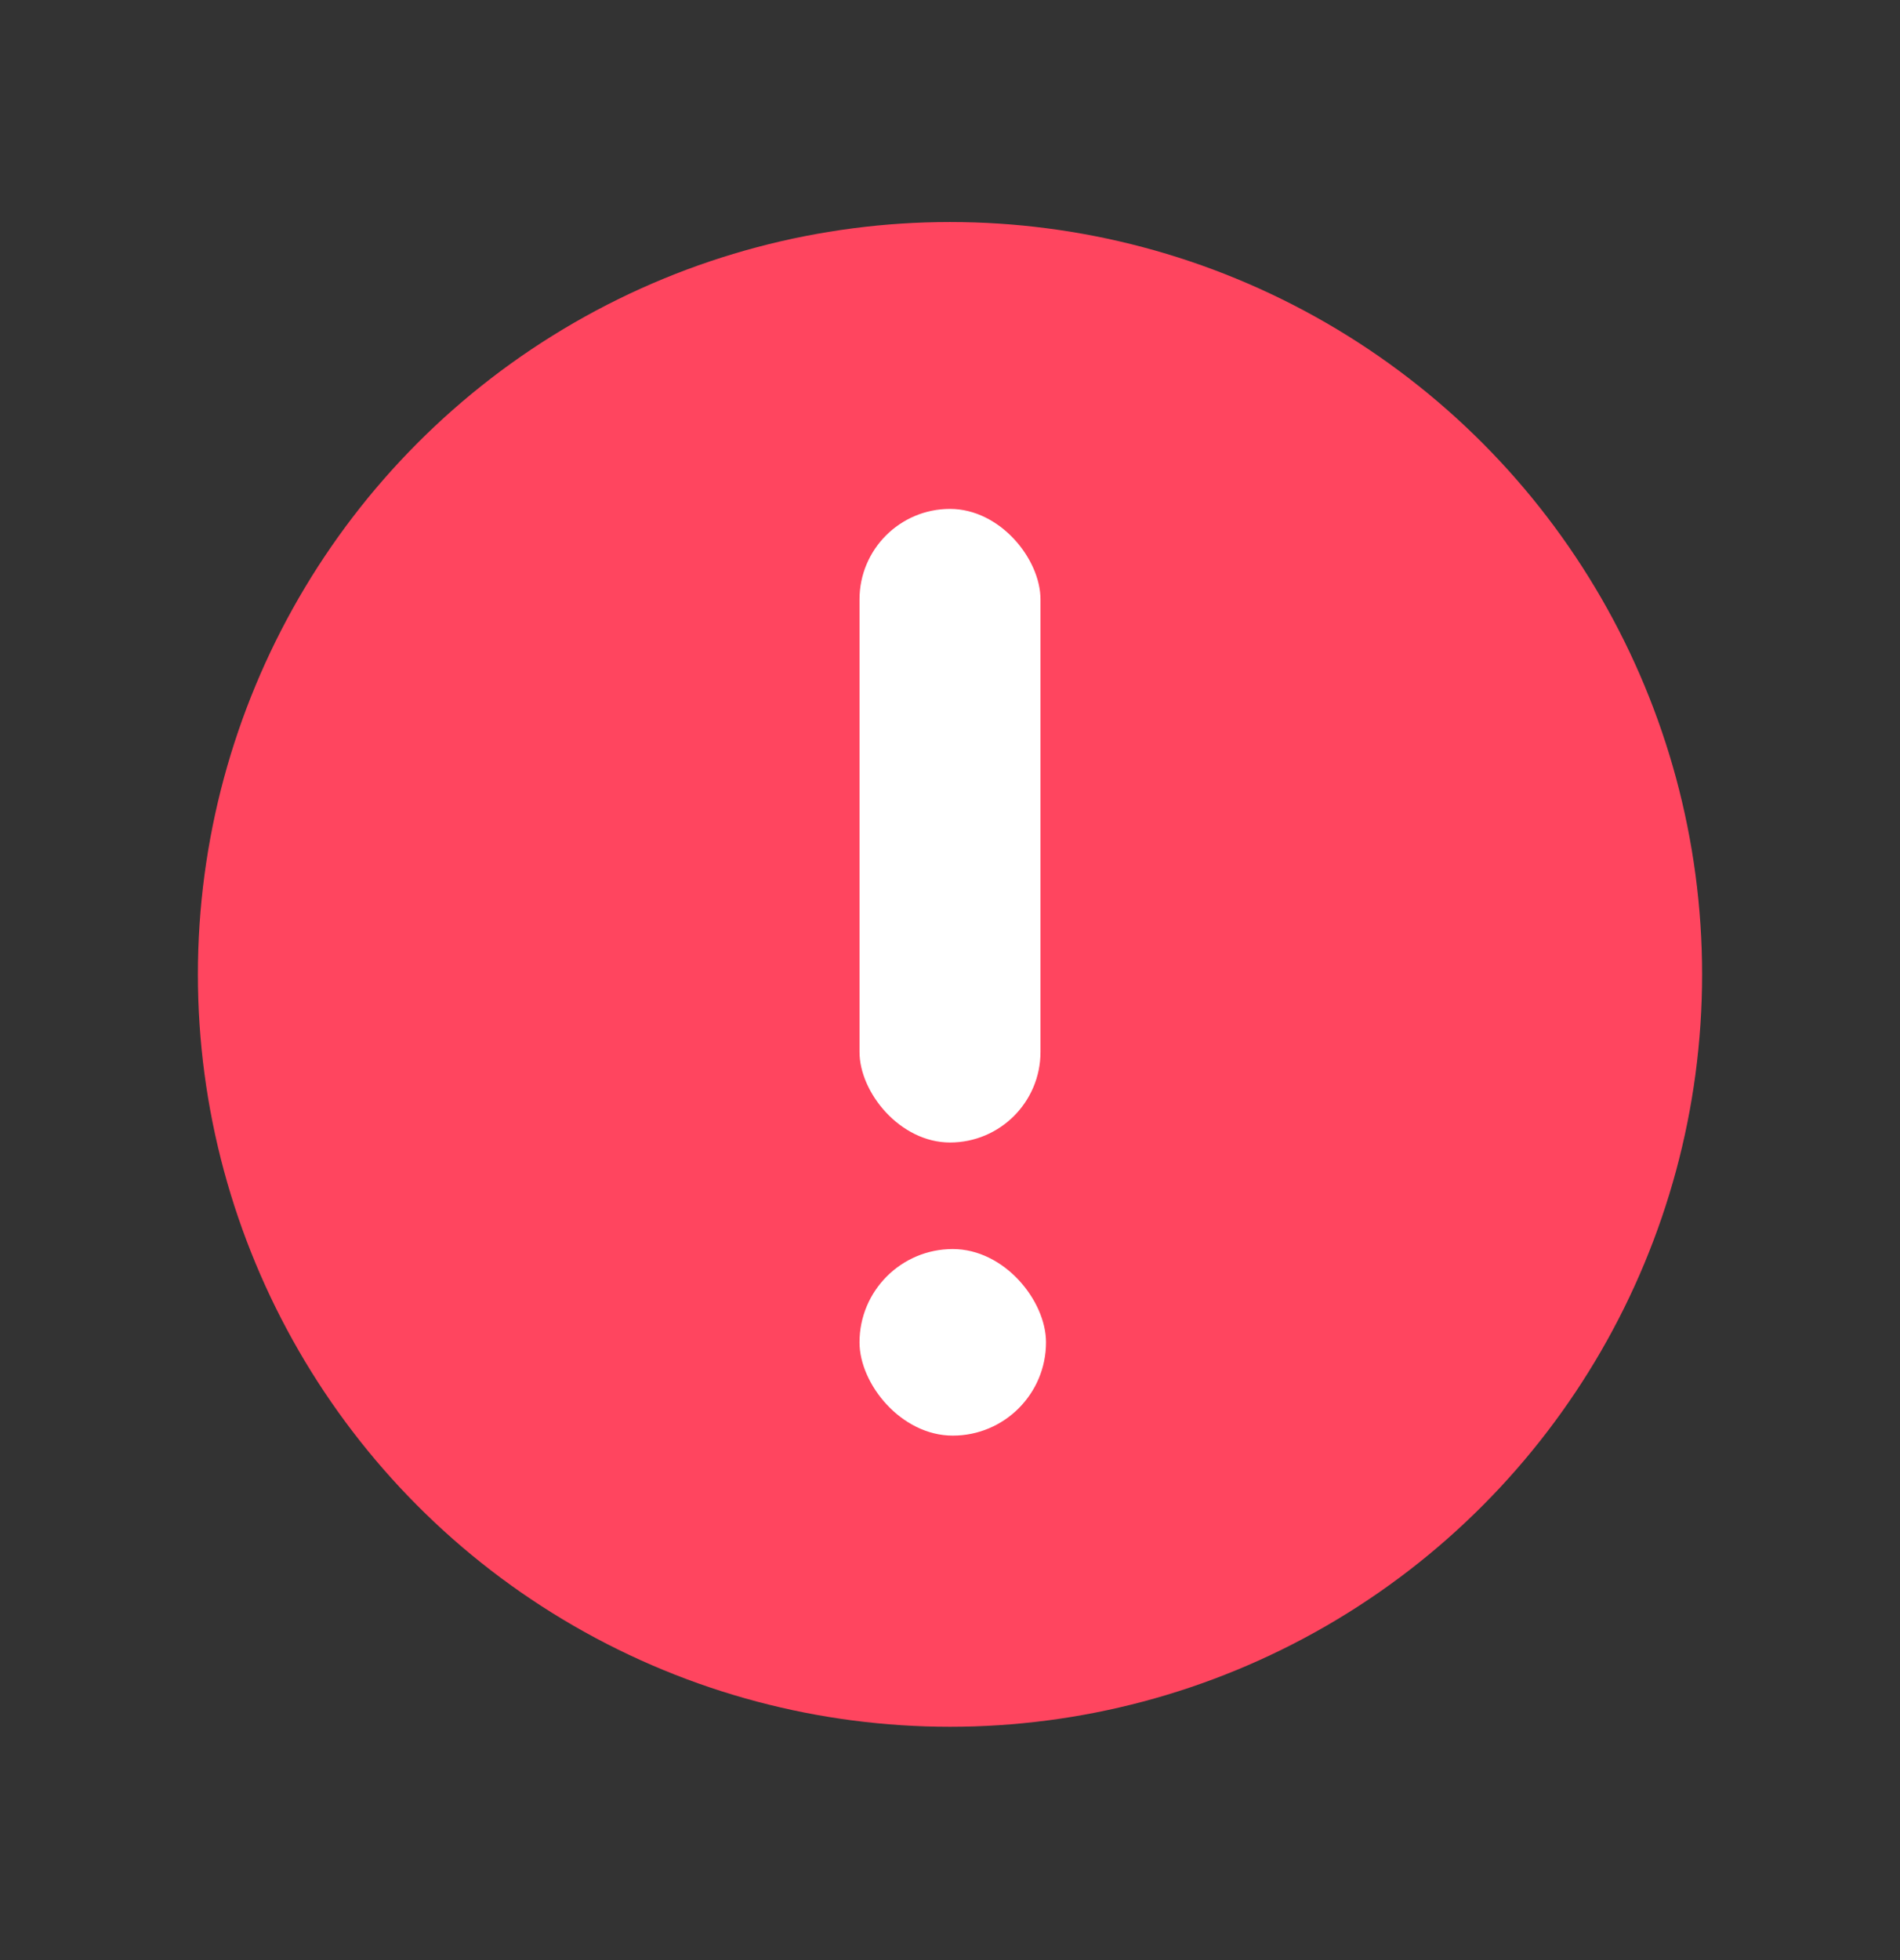
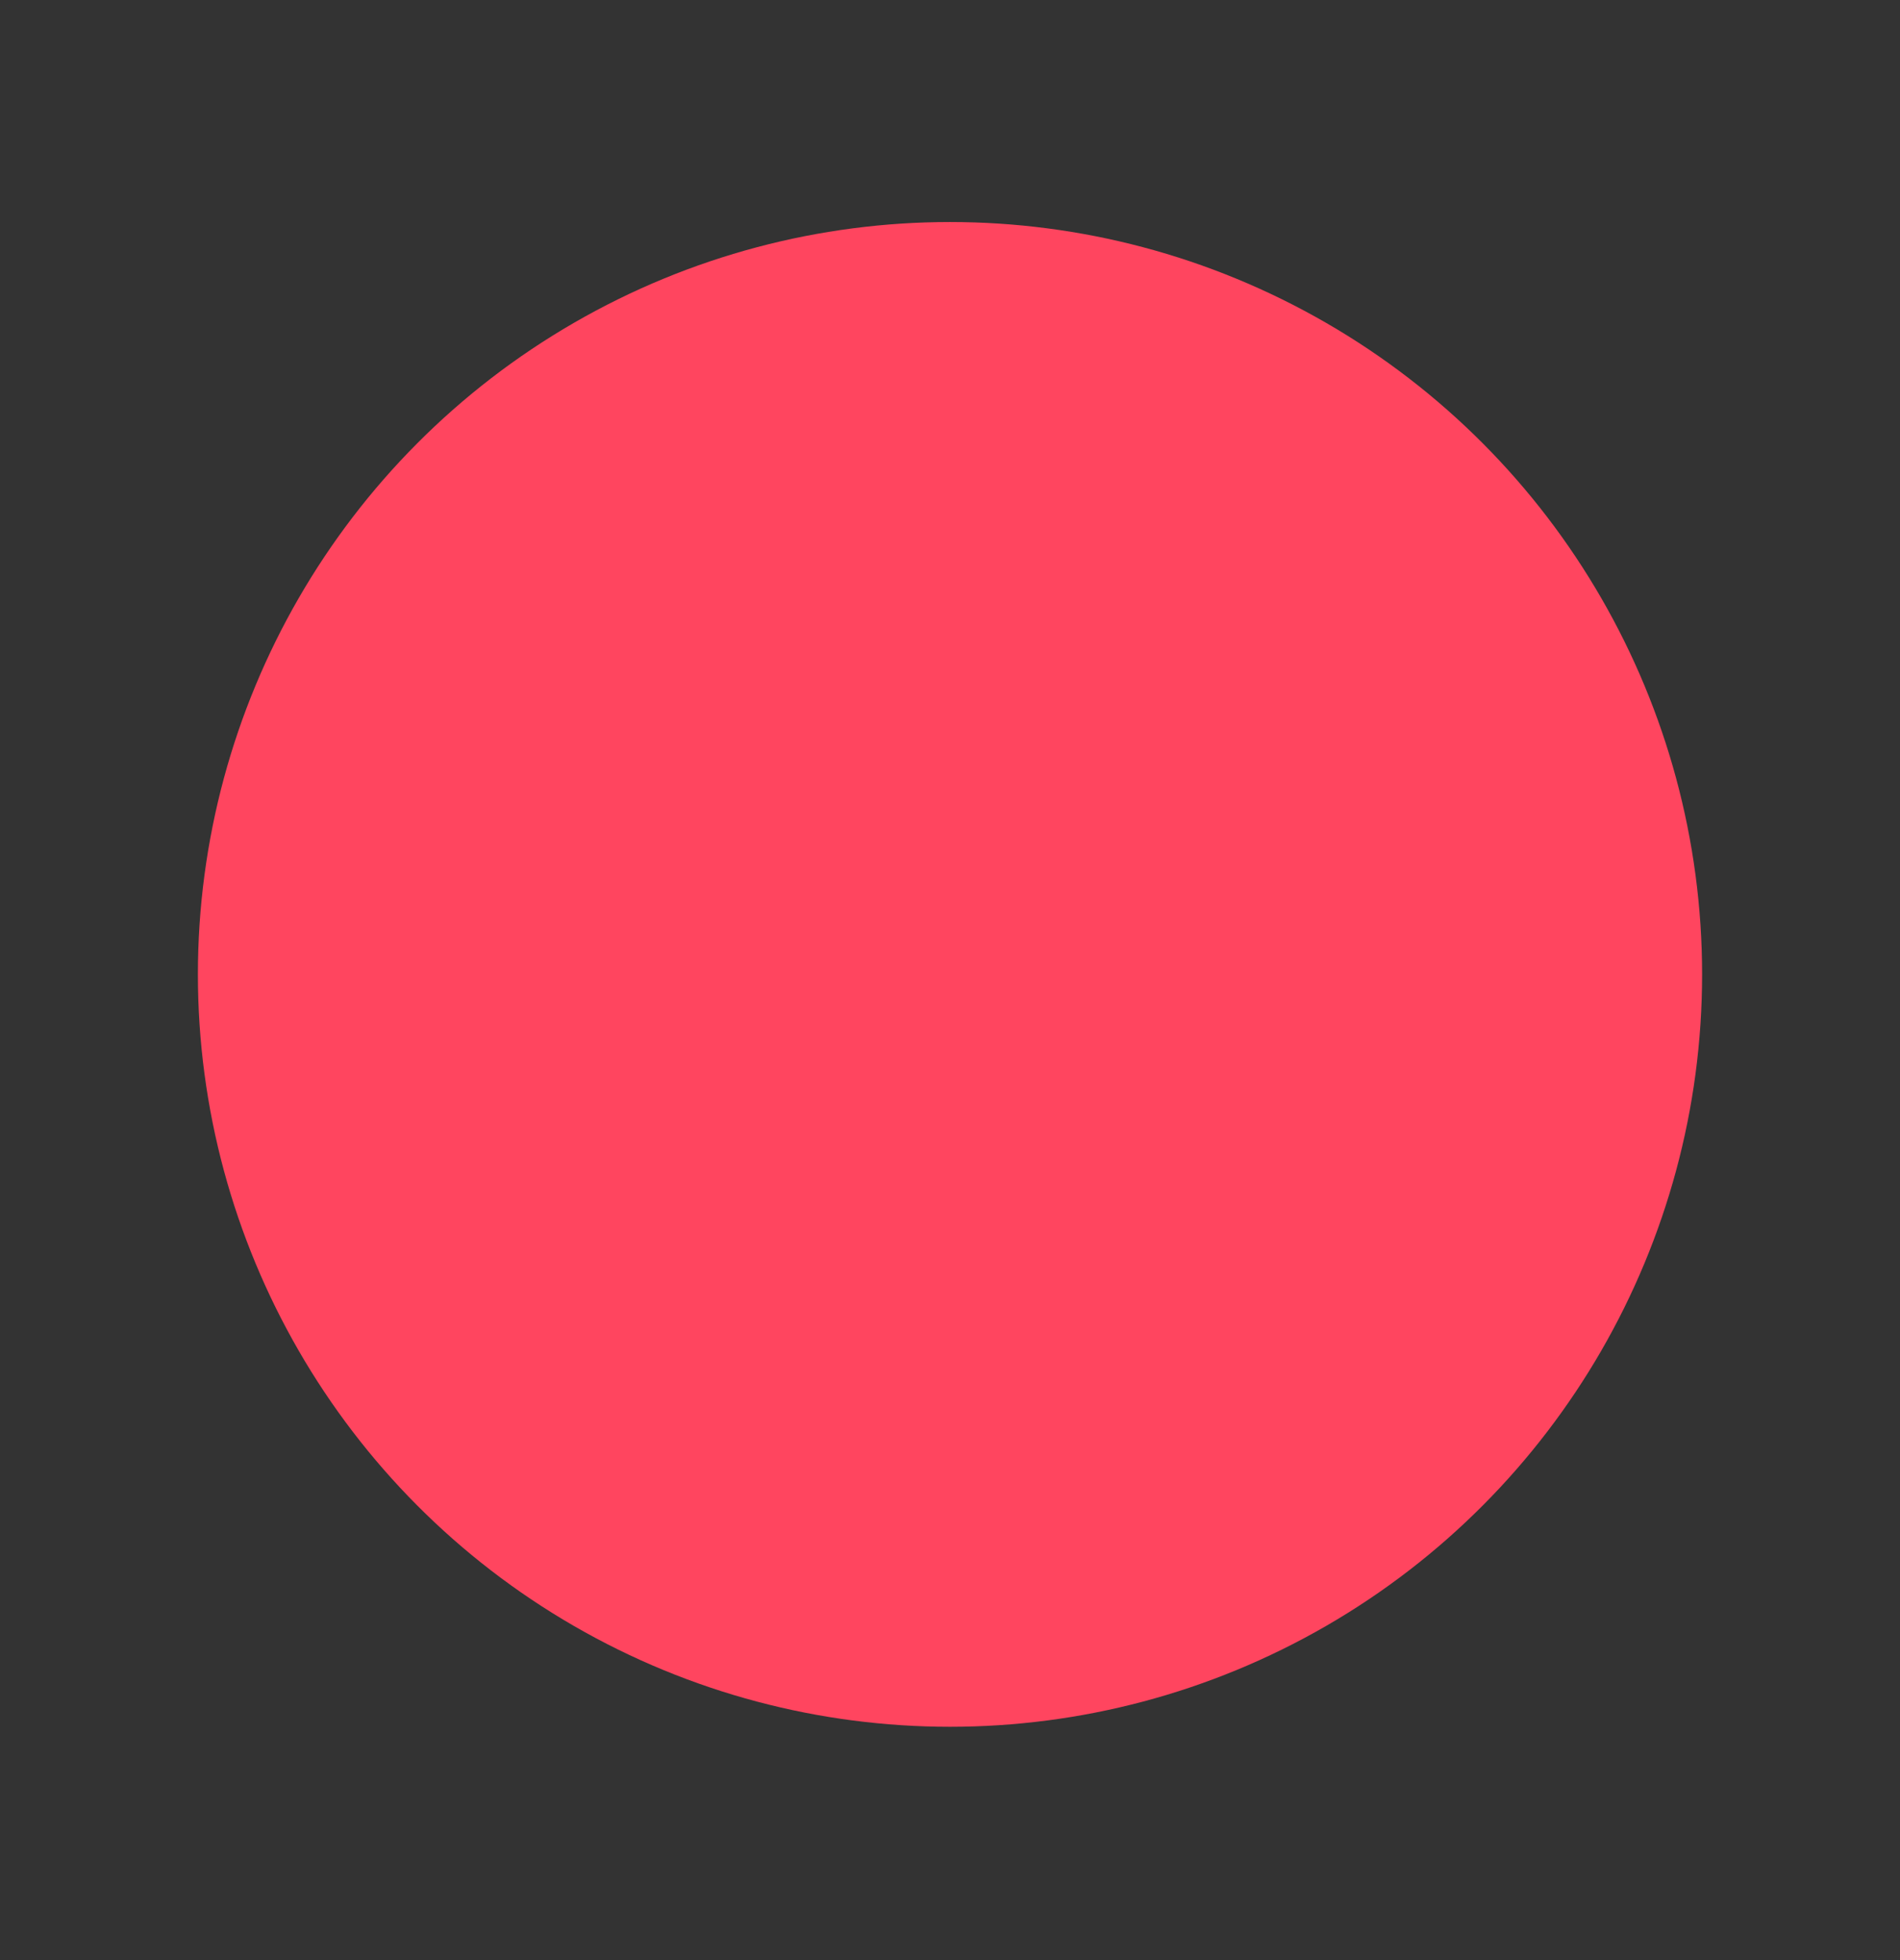
<svg xmlns="http://www.w3.org/2000/svg" fill="none" viewBox="0 0 32 33" height="33" width="32">
  <rect x="0" y="0" width="32" height="33" fill="#333333" stroke="none" />
  <circle fill="#FF455F" r="12.667" cy="16.405" cx="16" />
-   <rect fill="white" rx="1.524" height="10.667" width="3.048" y="8.568" x="14.476" />
-   <rect fill="white" rx="1.571" height="3.141" width="3.141" y="21.029" x="14.476" />
</svg>